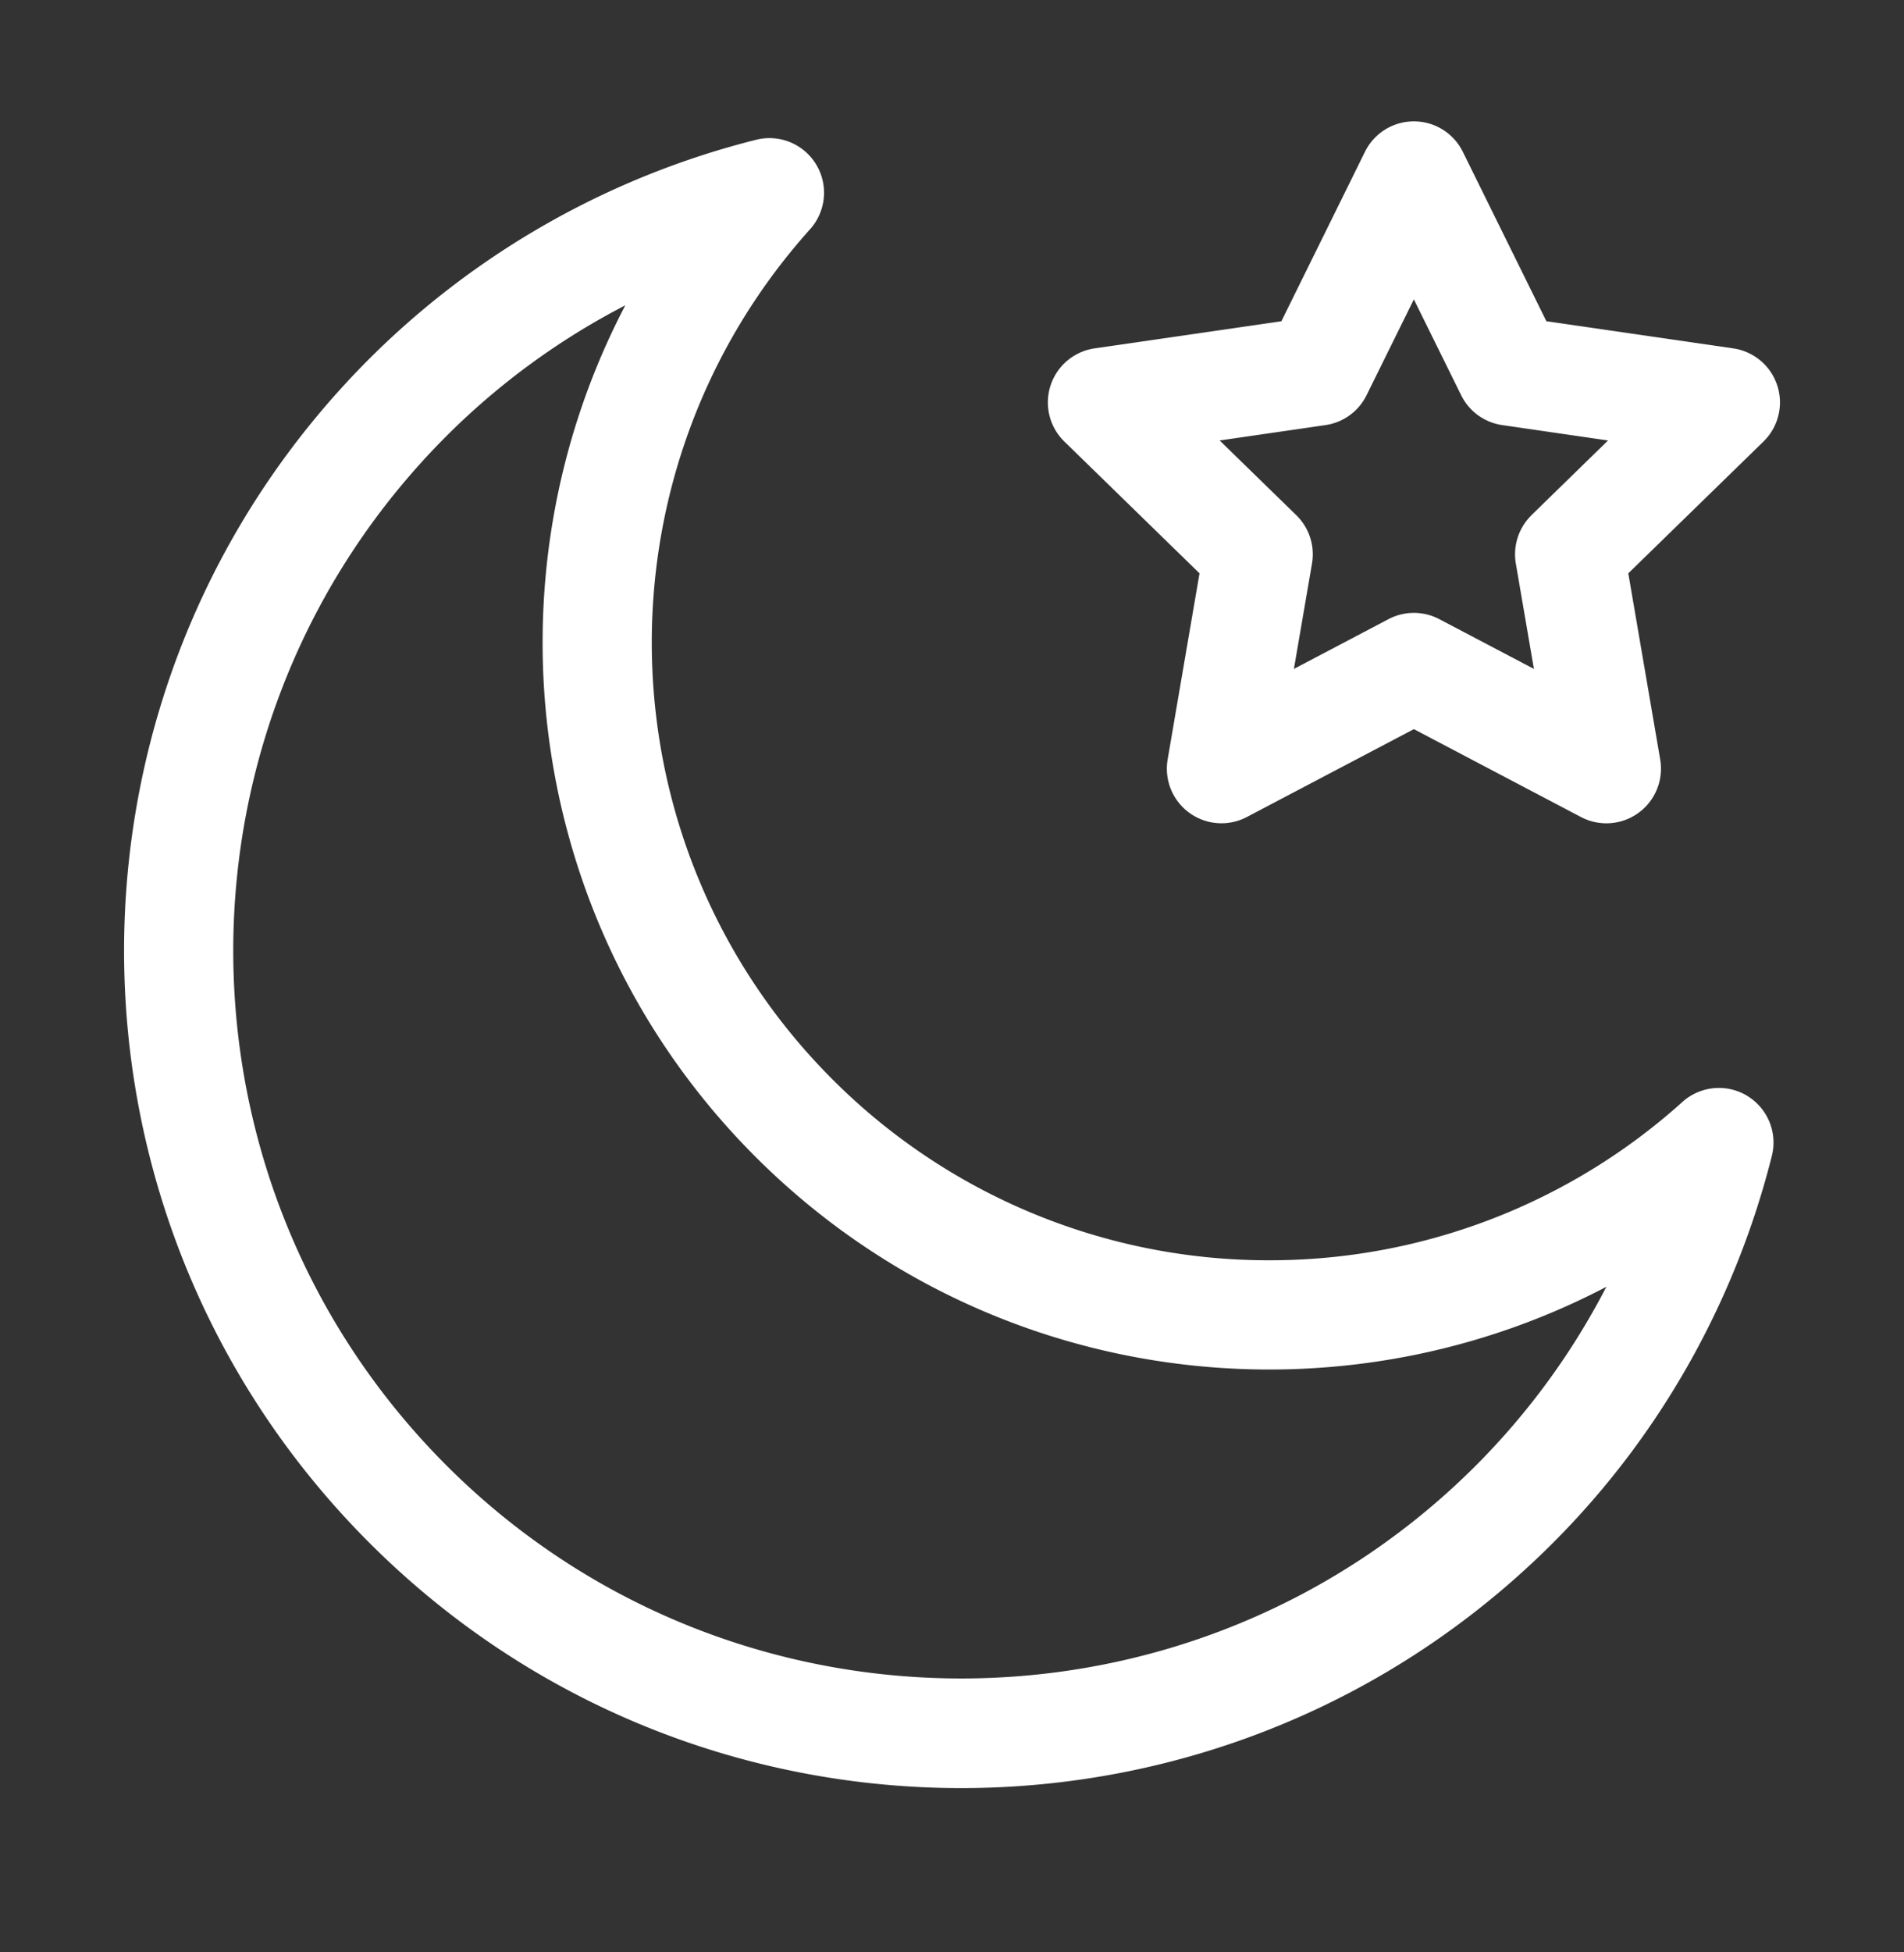
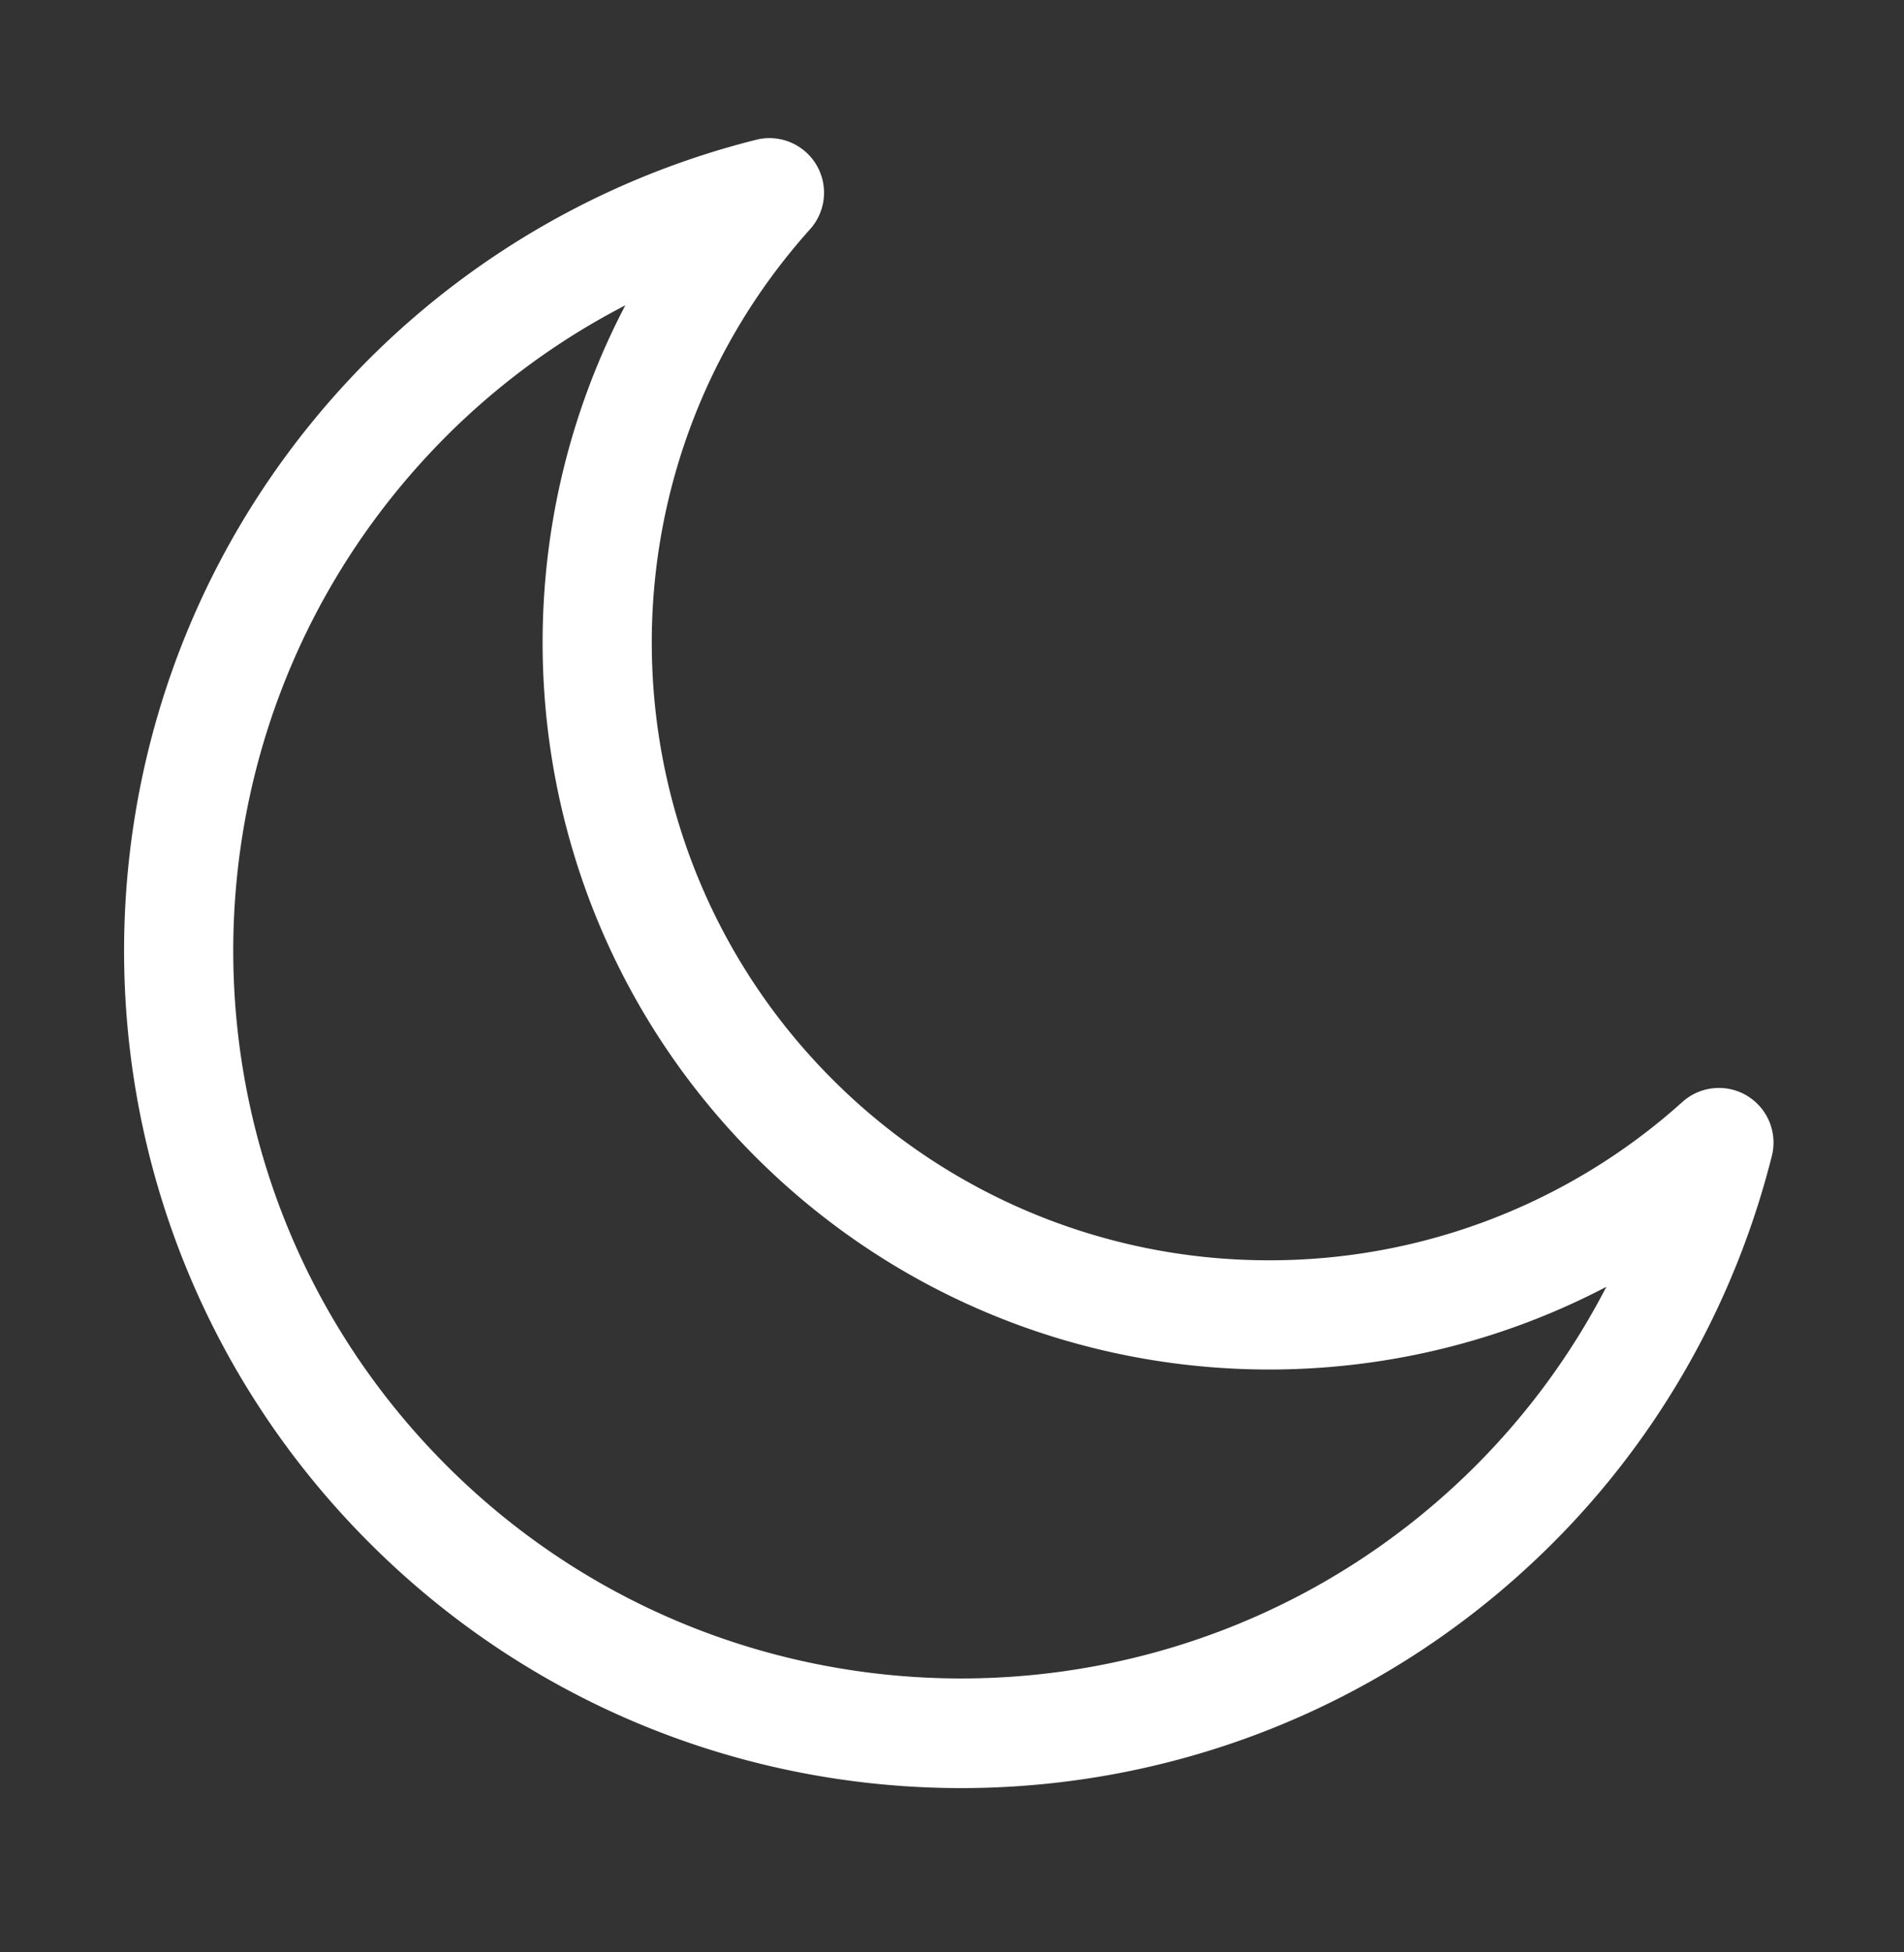
<svg xmlns="http://www.w3.org/2000/svg" width="40" height="41" fill="none">
  <rect width="100%" height="100%" fill="#333333" stroke="none" />
-   <path fill="#fff" d="M37.338 8.096a1.146 1.146 0 0 0-.926-.78l-3.925-.57-1.755-3.557a1.146 1.146 0 0 0-2.057 0L26.92 6.746l-3.925.57a1.147 1.147 0 0 0-.635 1.956l2.84 2.768-.67 3.91a1.147 1.147 0 0 0 1.663 1.208l3.51-1.846 3.511 1.846a1.147 1.147 0 0 0 1.664-1.209l-.67-3.909 2.84-2.768c.312-.305.425-.76.29-1.176Zm-5.163 2.723c-.27.263-.393.643-.33 1.015l.38 2.213-1.988-1.045a1.148 1.148 0 0 0-1.067 0l-1.987 1.045.38-2.213a1.147 1.147 0 0 0-.33-1.015L25.623 9.25l2.223-.323c.373-.054.696-.288.863-.627l.994-2.013.994 2.013c.167.339.49.573.863.627l2.222.323-1.608 1.568Z" />
  <path fill="#fff" d="M36.705 23.012a1.147 1.147 0 0 0-1.359.128 12.958 12.958 0 0 1-8.681 3.326 12.94 12.94 0 0 1-9.174-3.797c-4.876-4.876-5.083-12.719-.472-17.856a1.147 1.147 0 0 0-1.133-1.878A17.551 17.551 0 0 0 7.76 7.533C.89 14.404.888 25.526 7.76 32.399c6.864 6.864 17.994 6.872 24.867 0 2.23-2.23 3.82-5.04 4.597-8.125a1.147 1.147 0 0 0-.52-1.262Zm-5.7 7.765c-5.961 5.961-15.661 5.961-21.623 0-5.975-5.975-5.976-15.647 0-21.623a15.157 15.157 0 0 1 3.755-2.742c-3.03 5.787-2.084 13.062 2.732 17.878 4.816 4.816 12.091 5.762 17.878 2.733a15.156 15.156 0 0 1-2.742 3.754Z" />
</svg>